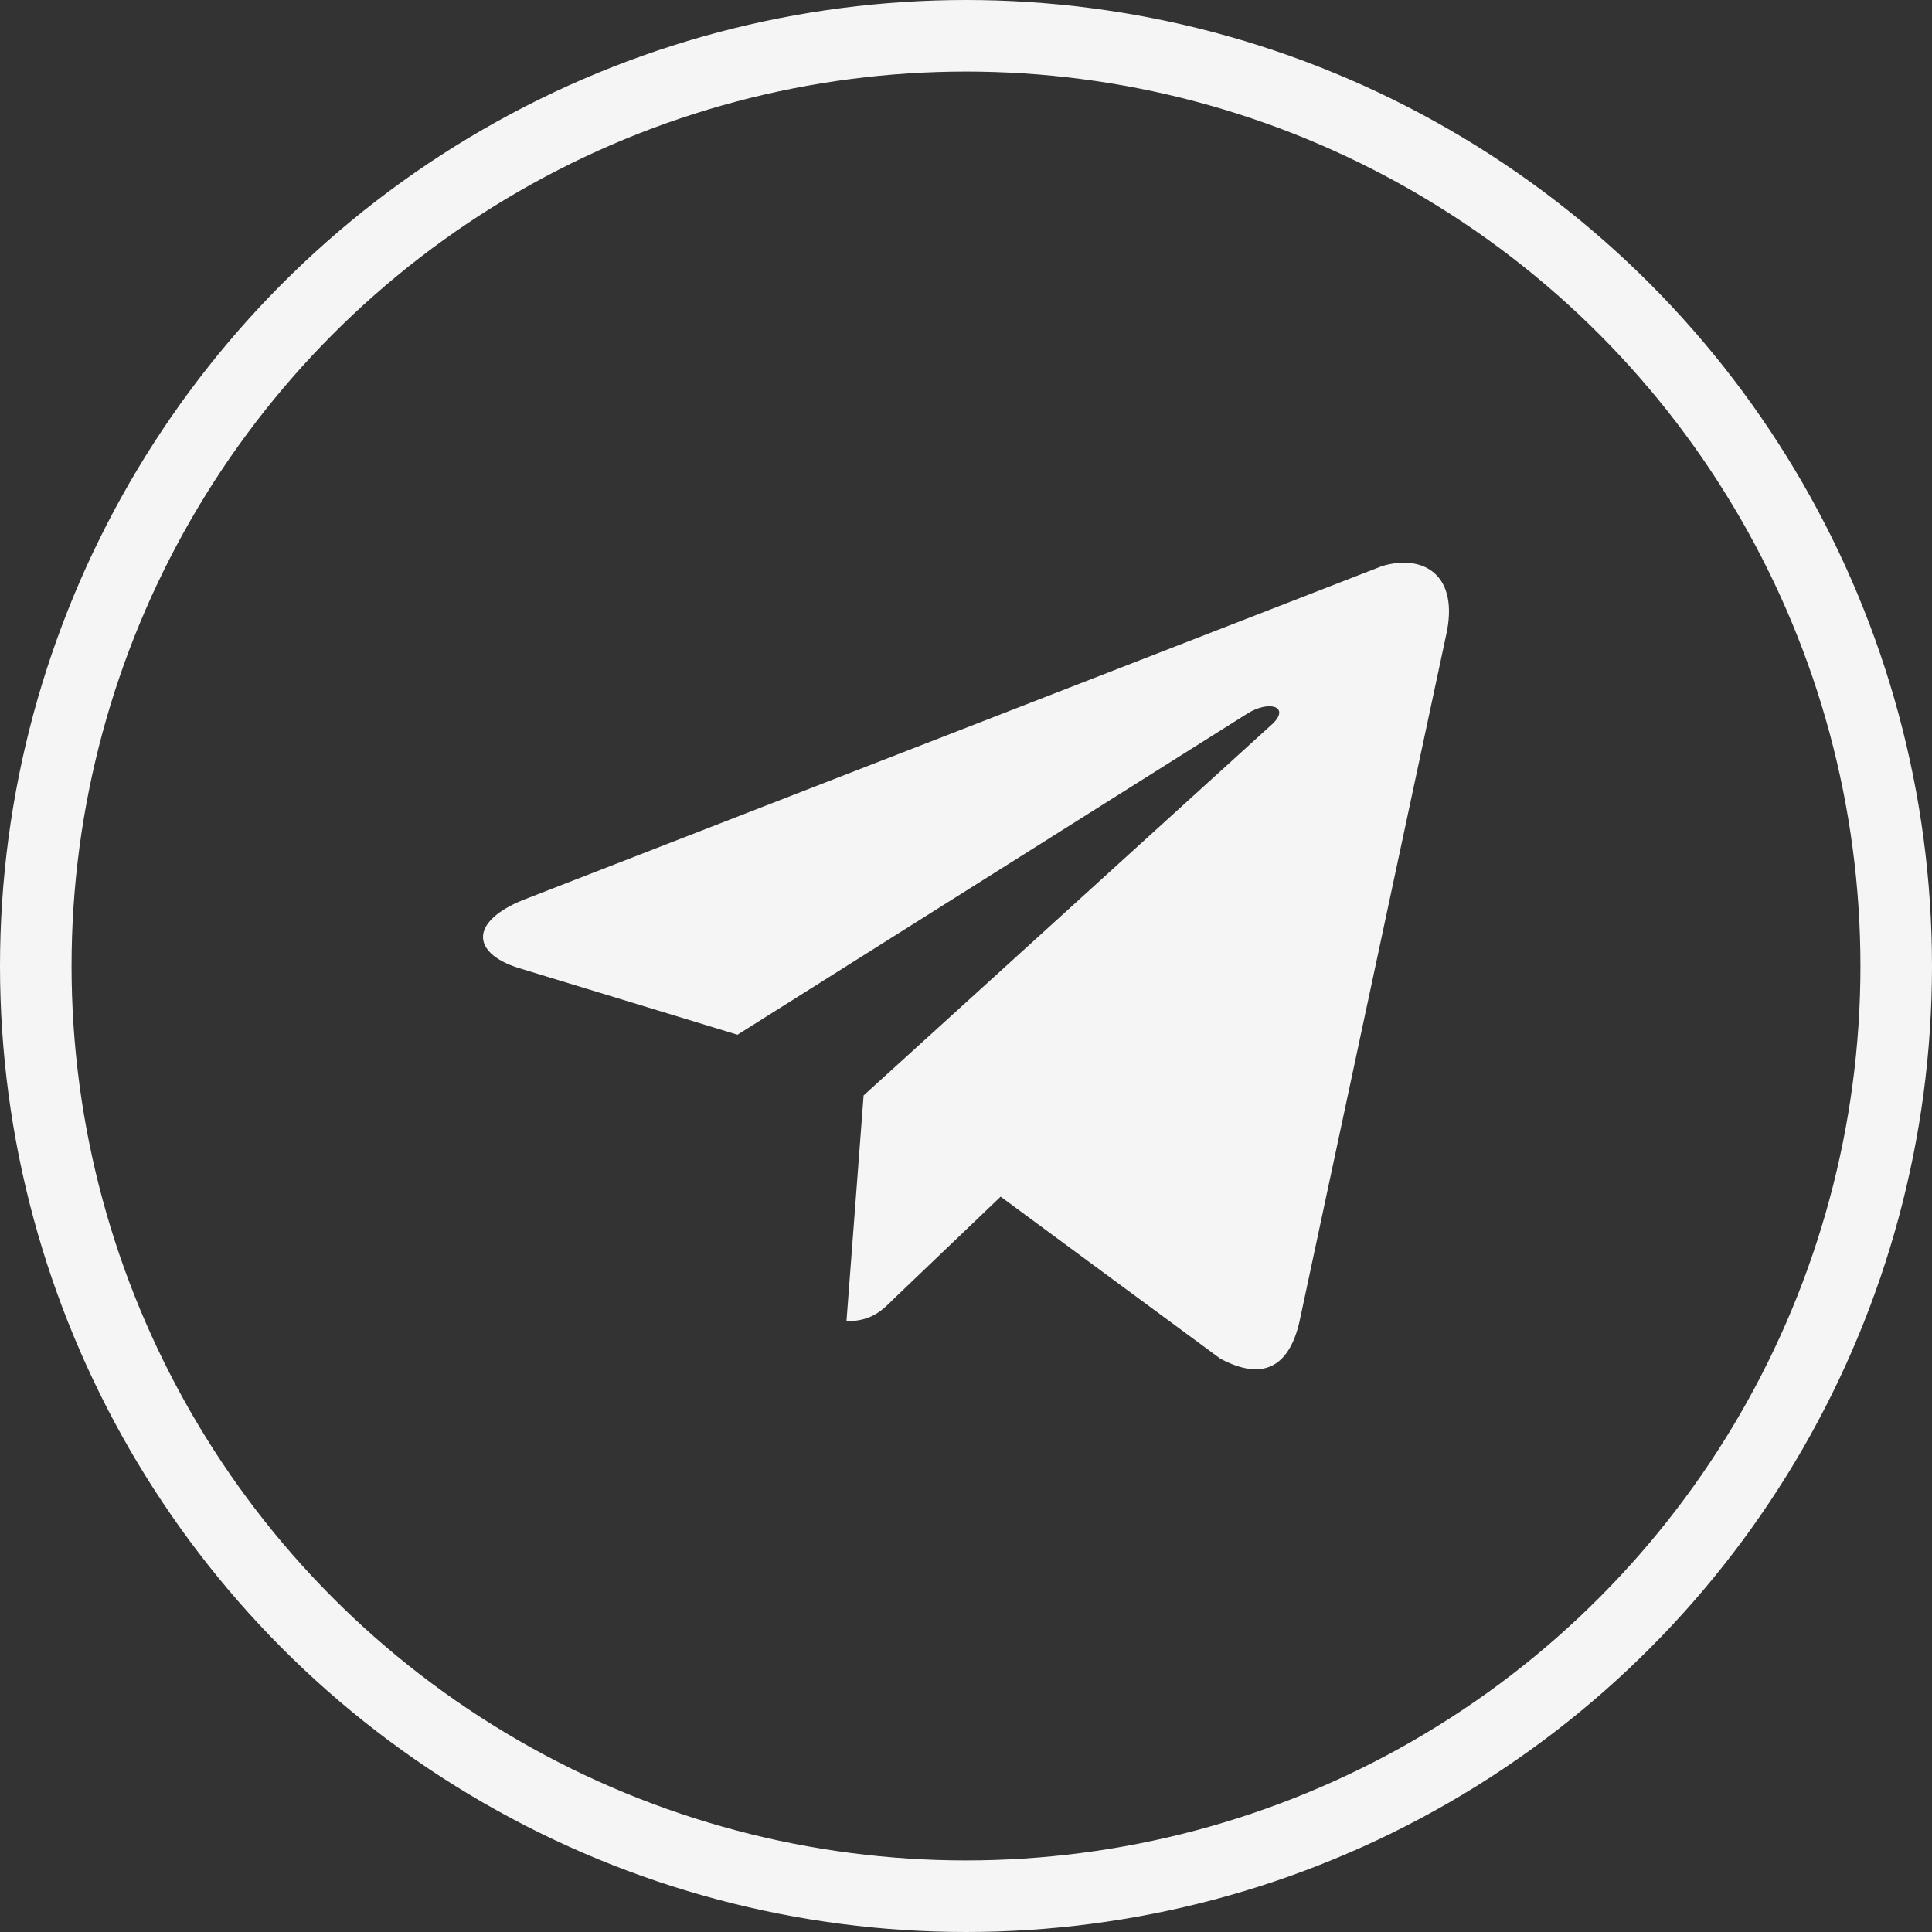
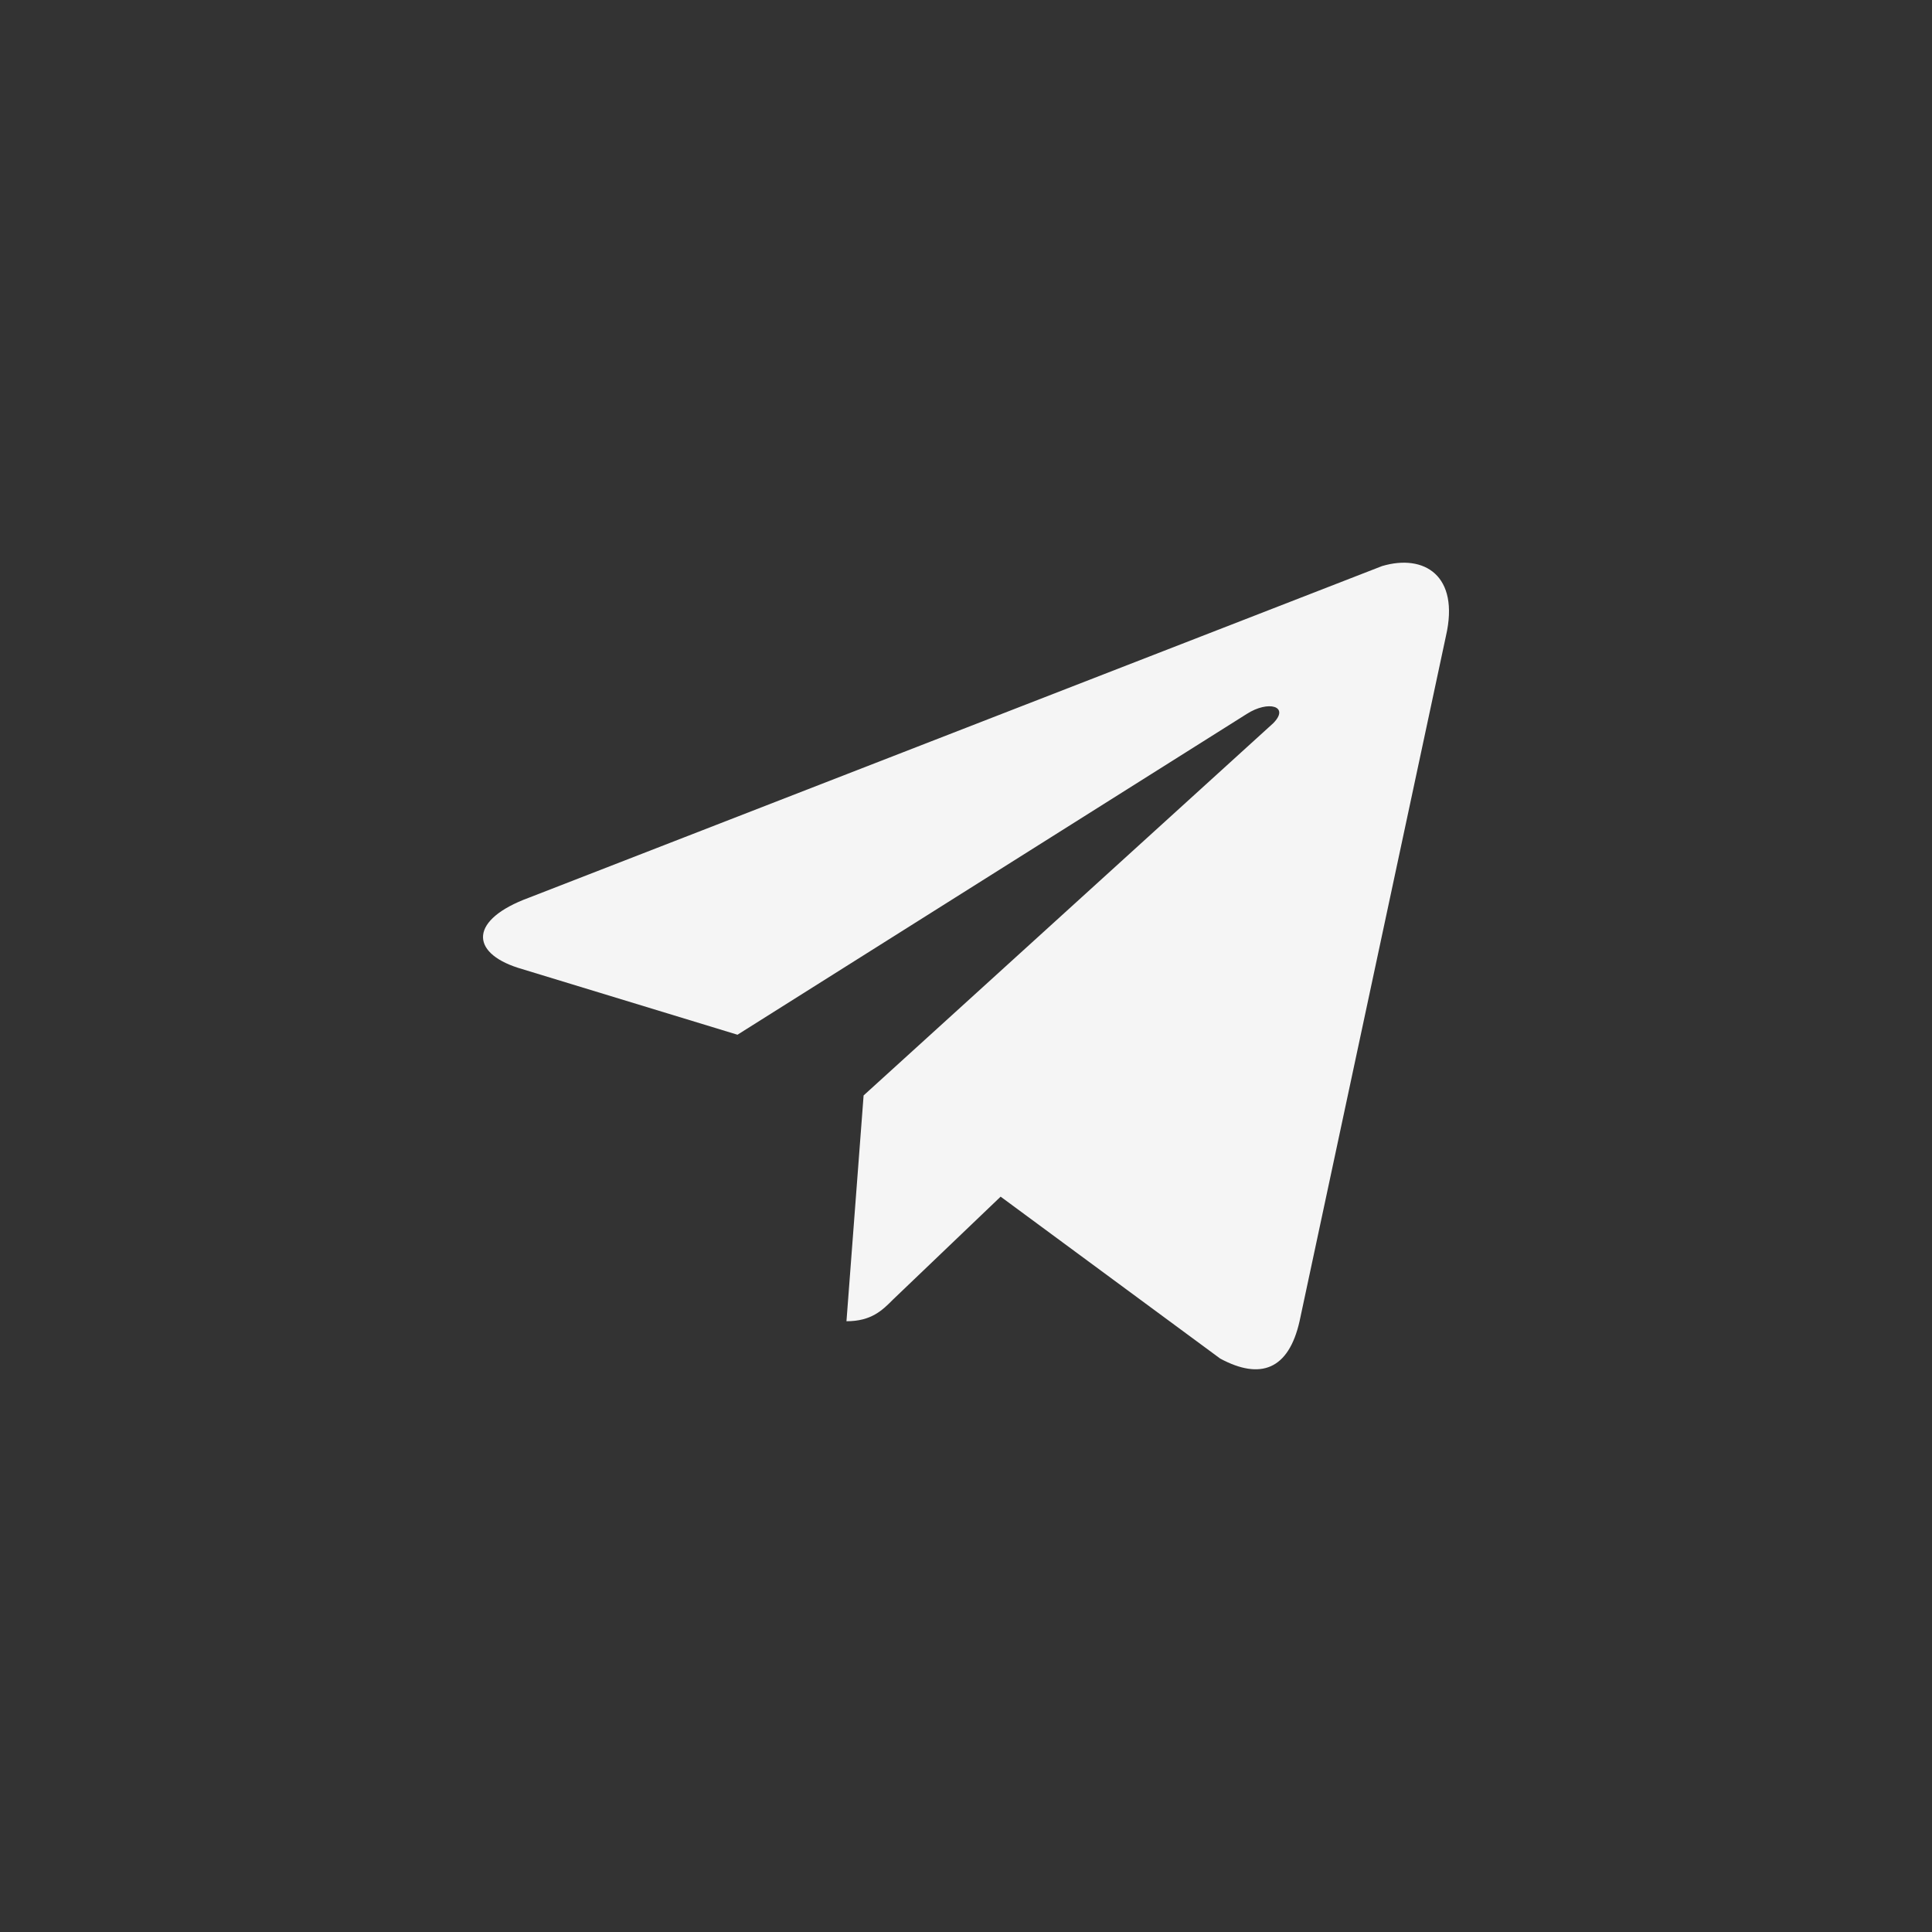
<svg xmlns="http://www.w3.org/2000/svg" width="54" height="54" viewBox="0 0 54 54" fill="none">
  <rect x="0" y="0" width="54" height="54" fill="#333333" stroke="none" />
-   <circle cx="27" cy="27" r="26" stroke="#F5F5F5" stroke-width="2" />
  <path d="M40.414 17.779L36.323 36.929C36.018 38.278 35.235 38.581 34.104 37.972L27.968 33.447L24.964 36.319C24.661 36.624 24.356 36.929 23.659 36.929L24.138 30.618L35.584 20.217C36.061 19.738 35.453 19.564 34.844 19.957L20.613 28.921L14.476 27.05C13.128 26.615 13.128 25.7 14.781 25.092L38.629 15.822C39.804 15.473 40.805 16.084 40.414 17.779Z" fill="#F5F5F5" />
</svg>